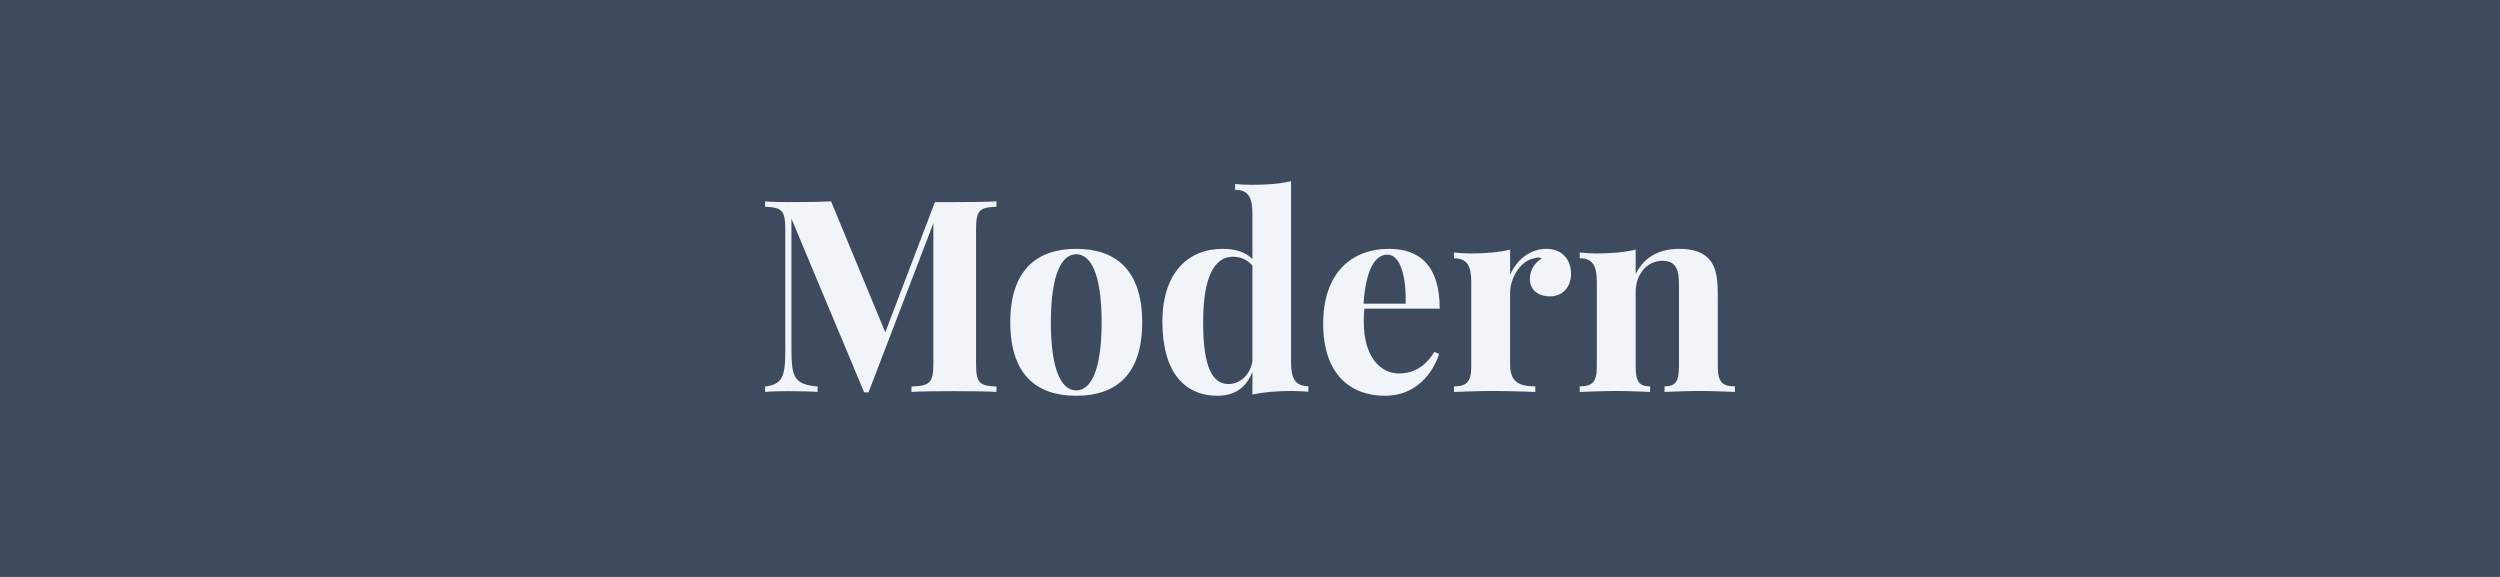
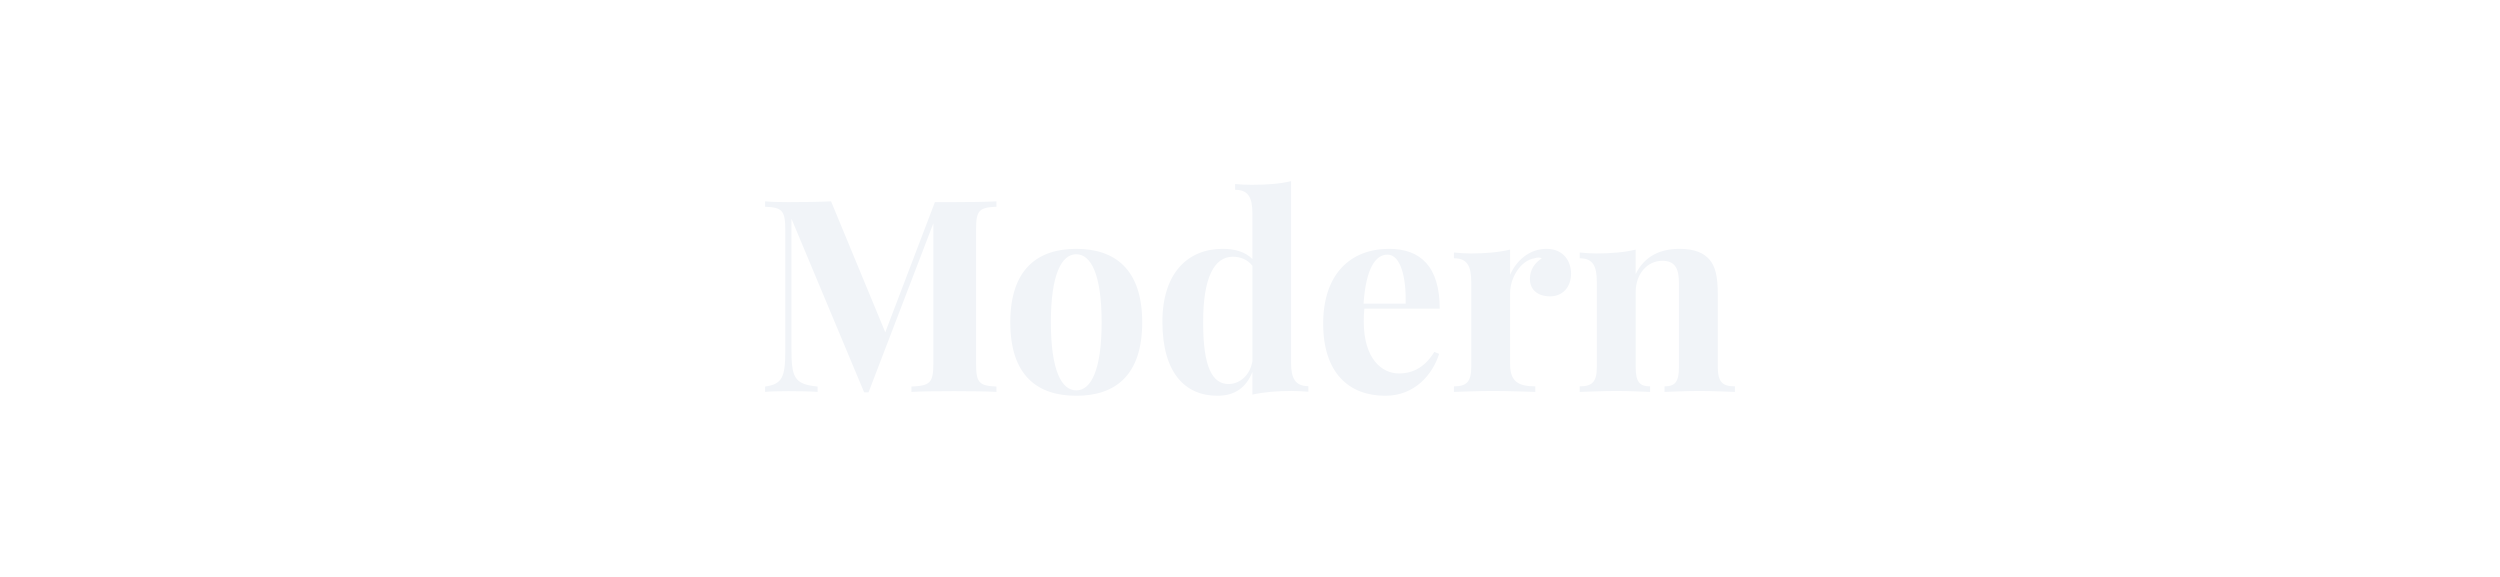
<svg xmlns="http://www.w3.org/2000/svg" width="130" height="30" viewBox="0 0 130 30">
-   <rect width="100%" height="100%" fill="#3E4B5F" />
  <path fill="#F1F4F8" d="M51.815 10.47c-.52.03-1.39.04-2.2.04h-1l-2.58 6.77-2.82-6.81c-.61.03-1.4.04-2.22.04-.43 0-.92-.01-1.21-.04v.28c.88.04 1.05.18 1.05 1.2v6.3c0 1.36-.16 1.73-1.05 1.85v.28c.29-.03.78-.04 1.21-.04.51 0 1.16.01 1.52.04v-.28c-1.24-.12-1.36-.48-1.36-2.02v-6.71l3.78 9.03h.23l3.37-8.79v7.29c0 1.02-.18 1.16-1.14 1.2v.28c.48-.03 1.32-.04 2.22-.04.81 0 1.68.01 2.2.04v-.28c-.89-.04-1.06-.18-1.06-1.2v-6.95c0-1.02.16-1.16 1.06-1.2Zm4.15 2.47c-2.01 0-3.43 1.06-3.43 3.82 0 2.78 1.42 3.82 3.43 3.82s3.43-1.04 3.43-3.82c0-2.76-1.42-3.82-3.43-3.82m0 .28c.76 0 1.32 1.04 1.32 3.54 0 2.51-.56 3.54-1.32 3.54s-1.32-1.03-1.32-3.54c0-2.5.56-3.54 1.32-3.54m11.17-3.8c-.58.14-1.25.19-2.04.19-.28 0-.57-.01-.87-.04v.3c.68 0 .9.39.9 1.23v2.37c-.38-.38-.91-.53-1.55-.53-1.8 0-3.13 1.25-3.13 3.79 0 2.67 1.19 3.85 2.86 3.85.91 0 1.5-.43 1.82-1.24v1.18c.58-.13 1.26-.19 2.04-.19.28 0 .58.02.87.04v-.29c-.68 0-.9-.4-.9-1.23Zm-3.25 10.55c-.81 0-1.33-.82-1.32-3.21-.01-2.31.57-3.41 1.54-3.41.39 0 .76.14 1.02.47v4.97c-.13.74-.67 1.18-1.24 1.18m8.86-.55c-.89 0-1.83-.76-1.83-2.7 0-.23.01-.46.03-.67h3.92c0-2.19-1-3.11-2.63-3.11-1.99 0-3.43 1.29-3.43 3.89 0 2.56 1.34 3.75 3.23 3.75 1.55 0 2.47-1.13 2.8-2.18l-.25-.1c-.57.93-1.28 1.12-1.84 1.12m-.6-6.18c.69 0 .98 1.18.95 2.55h-2.19c.12-1.82.62-2.55 1.24-2.55m8.27-.3c-.88 0-1.56.6-1.89 1.35v-1.31c-.59.14-1.27.2-2.05.2-.28 0-.57-.02-.87-.05v.3c.68 0 .9.39.9 1.24v4.41c0 .78-.25 1.01-.9 1.01v.29c.39-.01 1.24-.05 2.01-.05.88 0 1.79.04 2.22.05v-.29c-.88 0-1.31-.25-1.31-1.15v-3.71c0-.75.52-1.68 1.27-1.8.07-.02.13-.04.2-.04.06 0 .12.02.18.04-.35.23-.62.57-.62 1.08 0 .54.39.9 1.05.9s1.09-.49 1.09-1.18c0-.62-.37-1.29-1.28-1.29m6.92 0c-.98 0-1.81.36-2.28 1.31v-1.27c-.59.14-1.26.2-2.04.2-.28 0-.58-.02-.87-.05v.3c.68 0 .89.39.89 1.24v4.41c0 .78-.24 1.01-.89 1.01v.29c.37-.01 1.21-.05 1.93-.05.68 0 1.4.04 1.73.05v-.29c-.55 0-.75-.23-.75-1.01v-3.9c0-.93.6-1.62 1.39-1.62.7 0 .86.47.86 1.17v4.35c0 .78-.2 1.01-.75 1.01v.29c.34-.01 1.1-.05 1.82-.05.68 0 1.49.04 1.84.05v-.29c-.65 0-.89-.23-.89-1.01v-3.77c0-.95-.13-1.47-.44-1.82-.29-.33-.75-.55-1.55-.55" />
</svg>